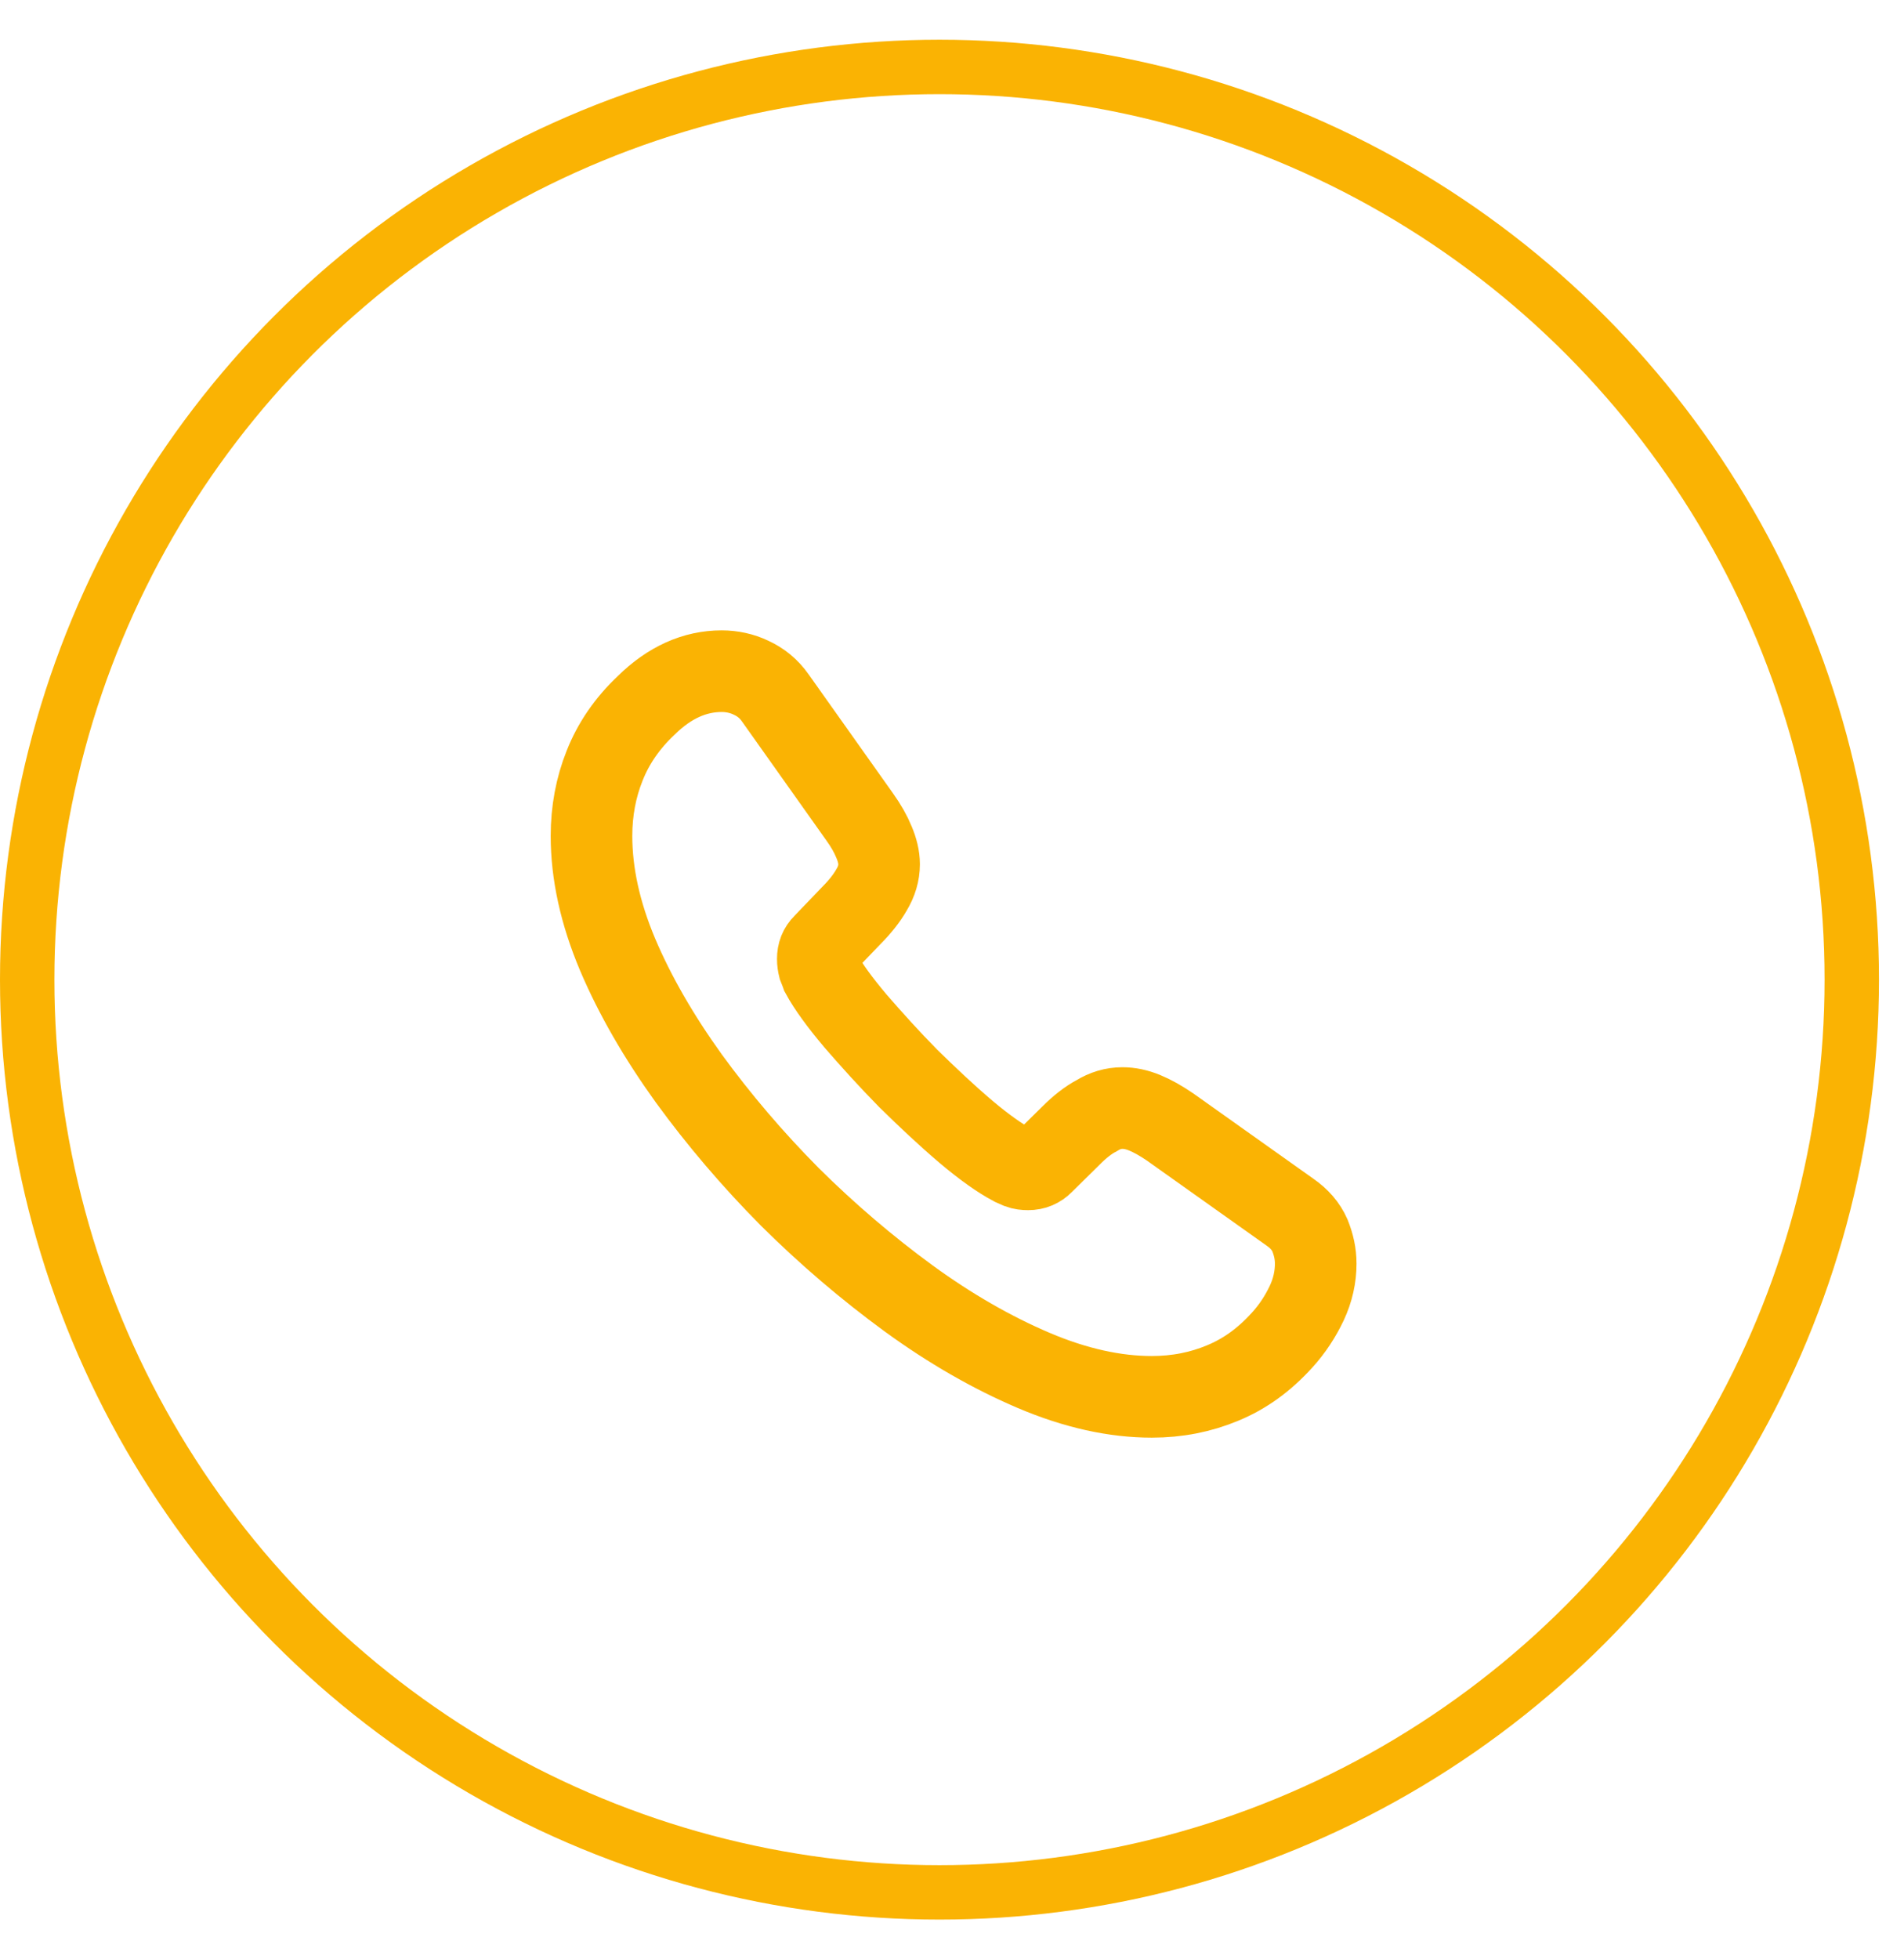
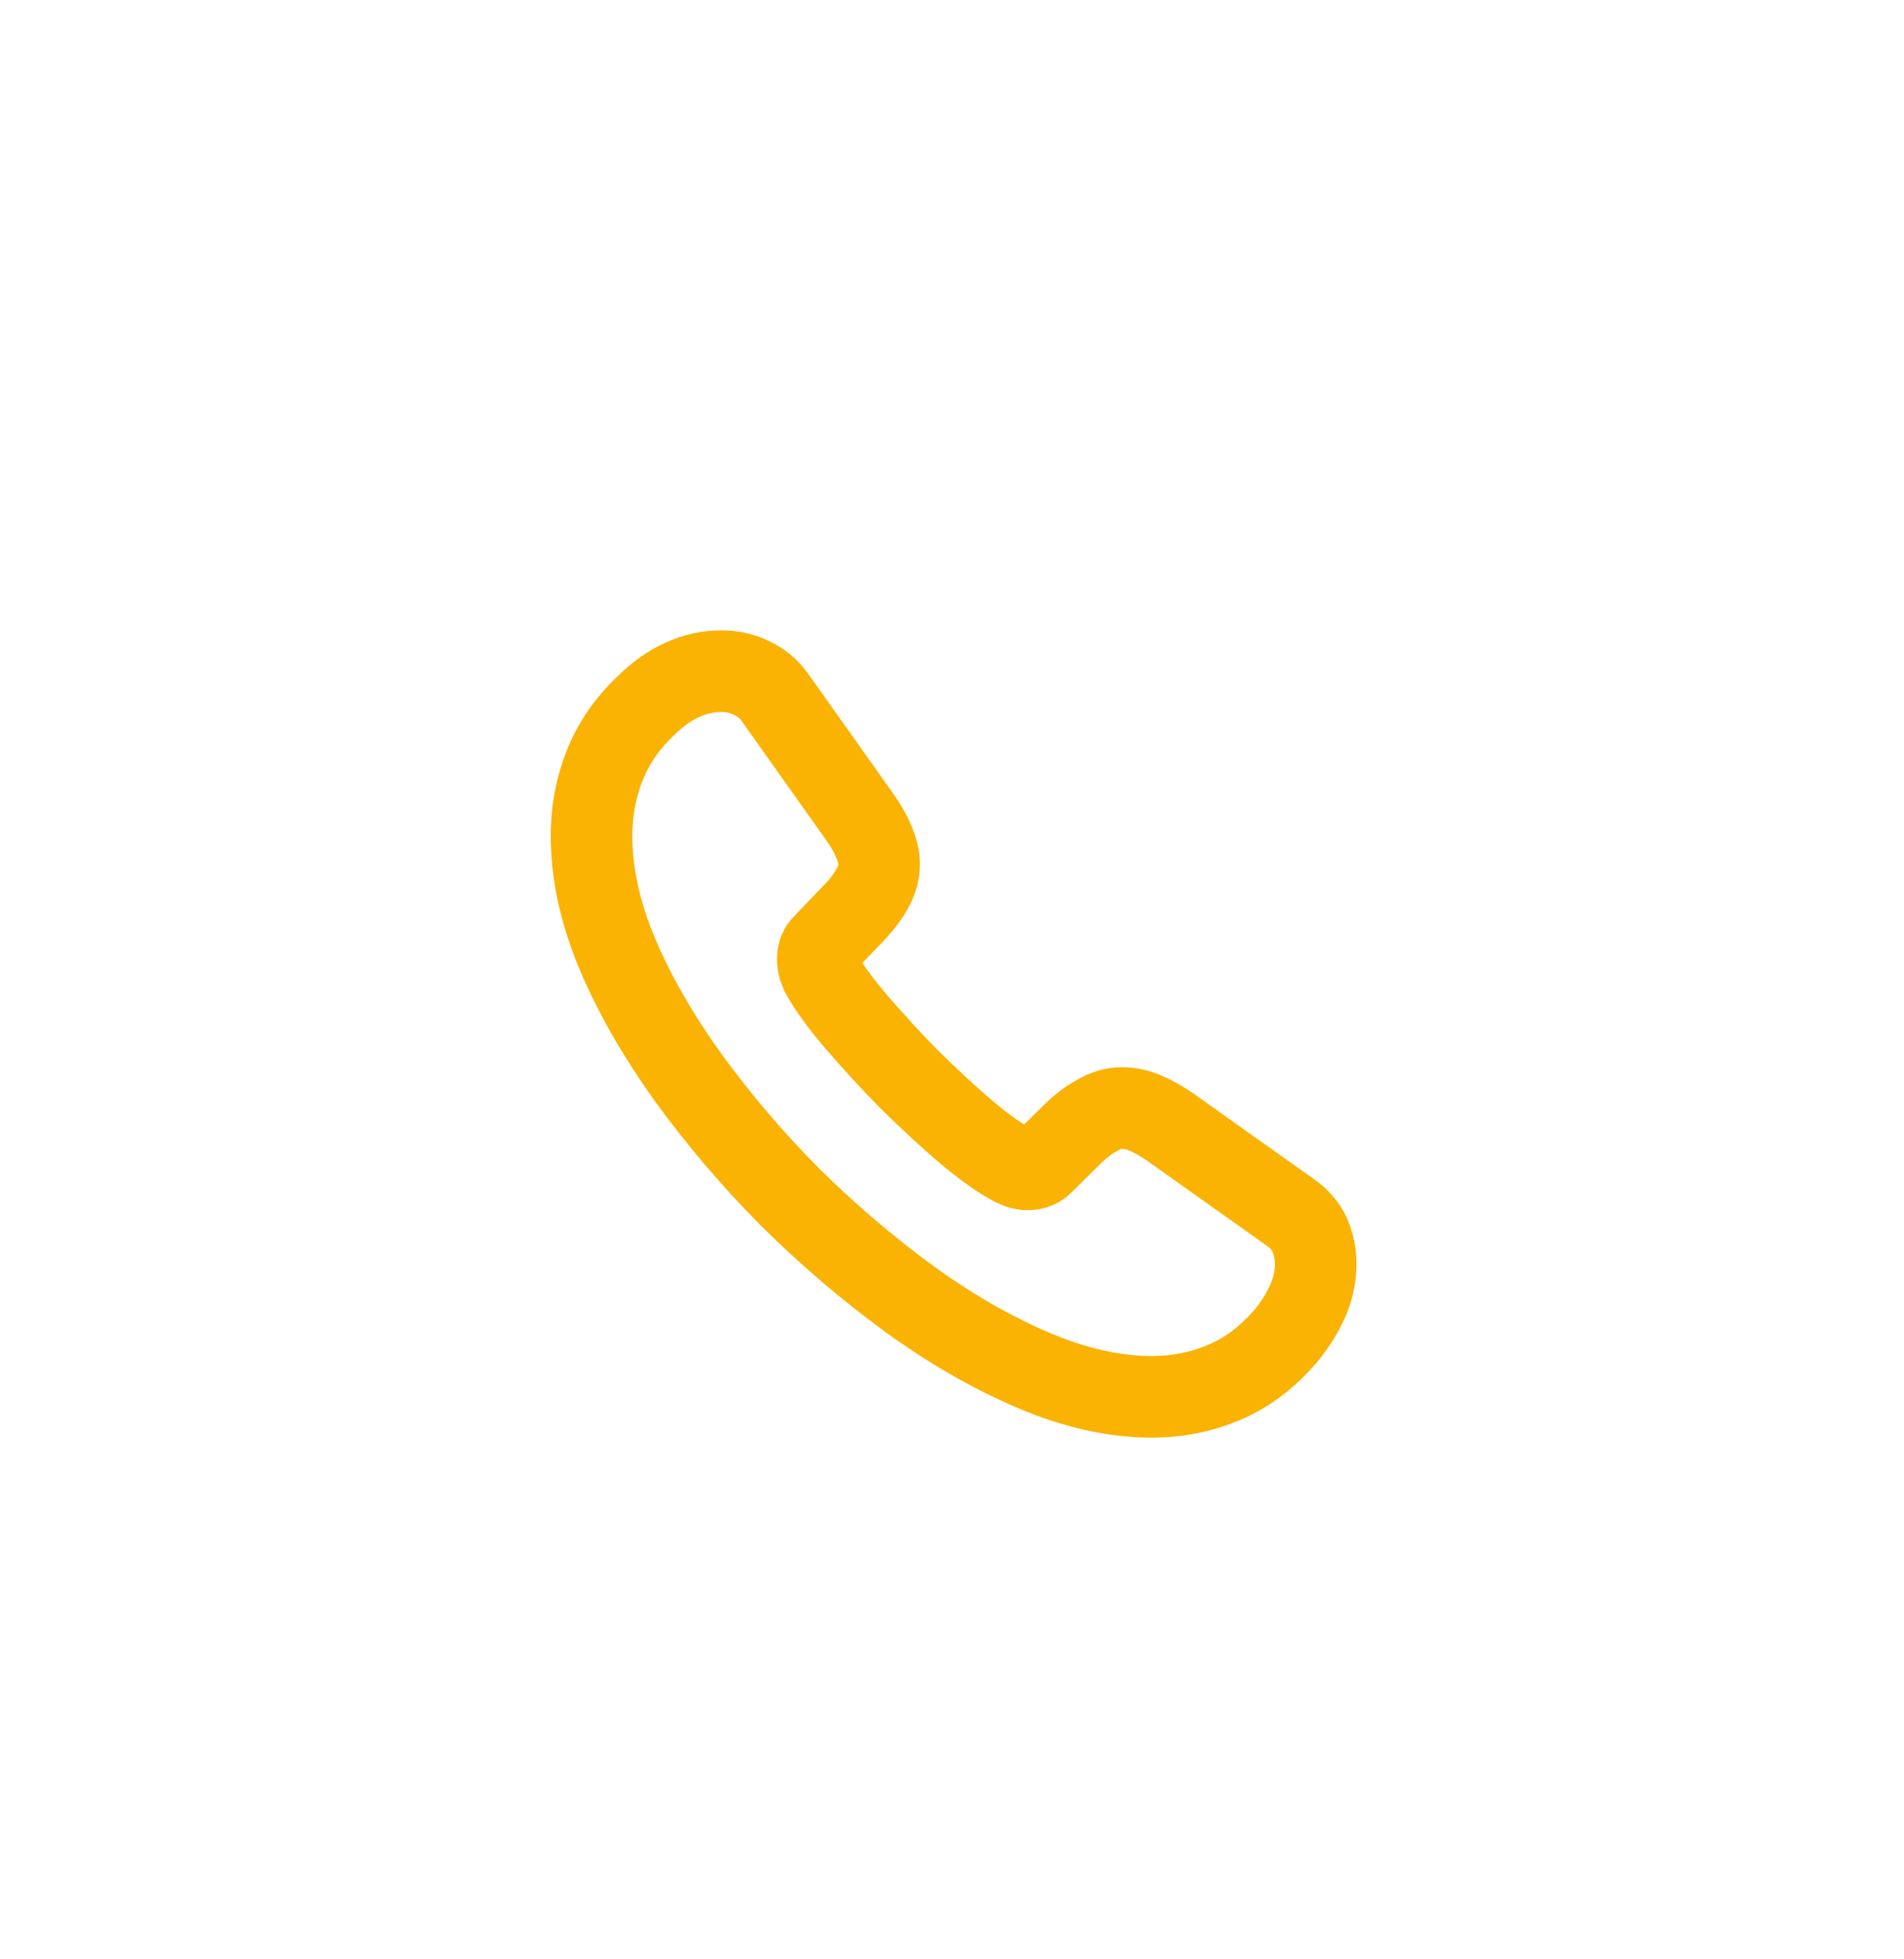
<svg xmlns="http://www.w3.org/2000/svg" width="35" height="36" viewBox="0 0 35 36" fill="none">
-   <circle cx="17.27" cy="18" r="16.77" stroke="#FAB303" />
  <path d="M24.186 23.219C24.186 23.459 24.133 23.705 24.02 23.945C23.906 24.185 23.76 24.412 23.566 24.625C23.24 24.985 22.88 25.245 22.473 25.412C22.073 25.579 21.64 25.665 21.173 25.665C20.493 25.665 19.766 25.505 19 25.179C18.233 24.852 17.466 24.412 16.706 23.859C15.94 23.299 15.213 22.679 14.52 21.992C13.833 21.299 13.213 20.572 12.66 19.812C12.113 19.052 11.673 18.292 11.353 17.539C11.033 16.779 10.873 16.052 10.873 15.359C10.873 14.905 10.953 14.472 11.113 14.072C11.273 13.665 11.526 13.292 11.88 12.959C12.306 12.539 12.773 12.332 13.266 12.332C13.453 12.332 13.64 12.372 13.806 12.452C13.98 12.532 14.133 12.652 14.253 12.825L15.8 15.005C15.92 15.172 16.006 15.325 16.066 15.472C16.126 15.612 16.16 15.752 16.16 15.879C16.16 16.039 16.113 16.199 16.02 16.352C15.933 16.505 15.806 16.665 15.646 16.825L15.14 17.352C15.066 17.425 15.033 17.512 15.033 17.619C15.033 17.672 15.04 17.719 15.053 17.772C15.073 17.825 15.093 17.865 15.106 17.905C15.226 18.125 15.433 18.412 15.726 18.759C16.026 19.105 16.346 19.459 16.693 19.812C17.053 20.165 17.4 20.492 17.753 20.792C18.1 21.085 18.386 21.285 18.613 21.405C18.646 21.419 18.686 21.439 18.733 21.459C18.786 21.479 18.84 21.485 18.9 21.485C19.013 21.485 19.1 21.445 19.173 21.372L19.68 20.872C19.846 20.705 20.006 20.579 20.16 20.499C20.313 20.405 20.466 20.359 20.633 20.359C20.76 20.359 20.893 20.385 21.04 20.445C21.186 20.505 21.34 20.592 21.506 20.705L23.713 22.272C23.886 22.392 24.006 22.532 24.08 22.699C24.146 22.865 24.186 23.032 24.186 23.219Z" stroke="#FAB303" stroke-width="1.5" stroke-miterlimit="10" />
</svg>